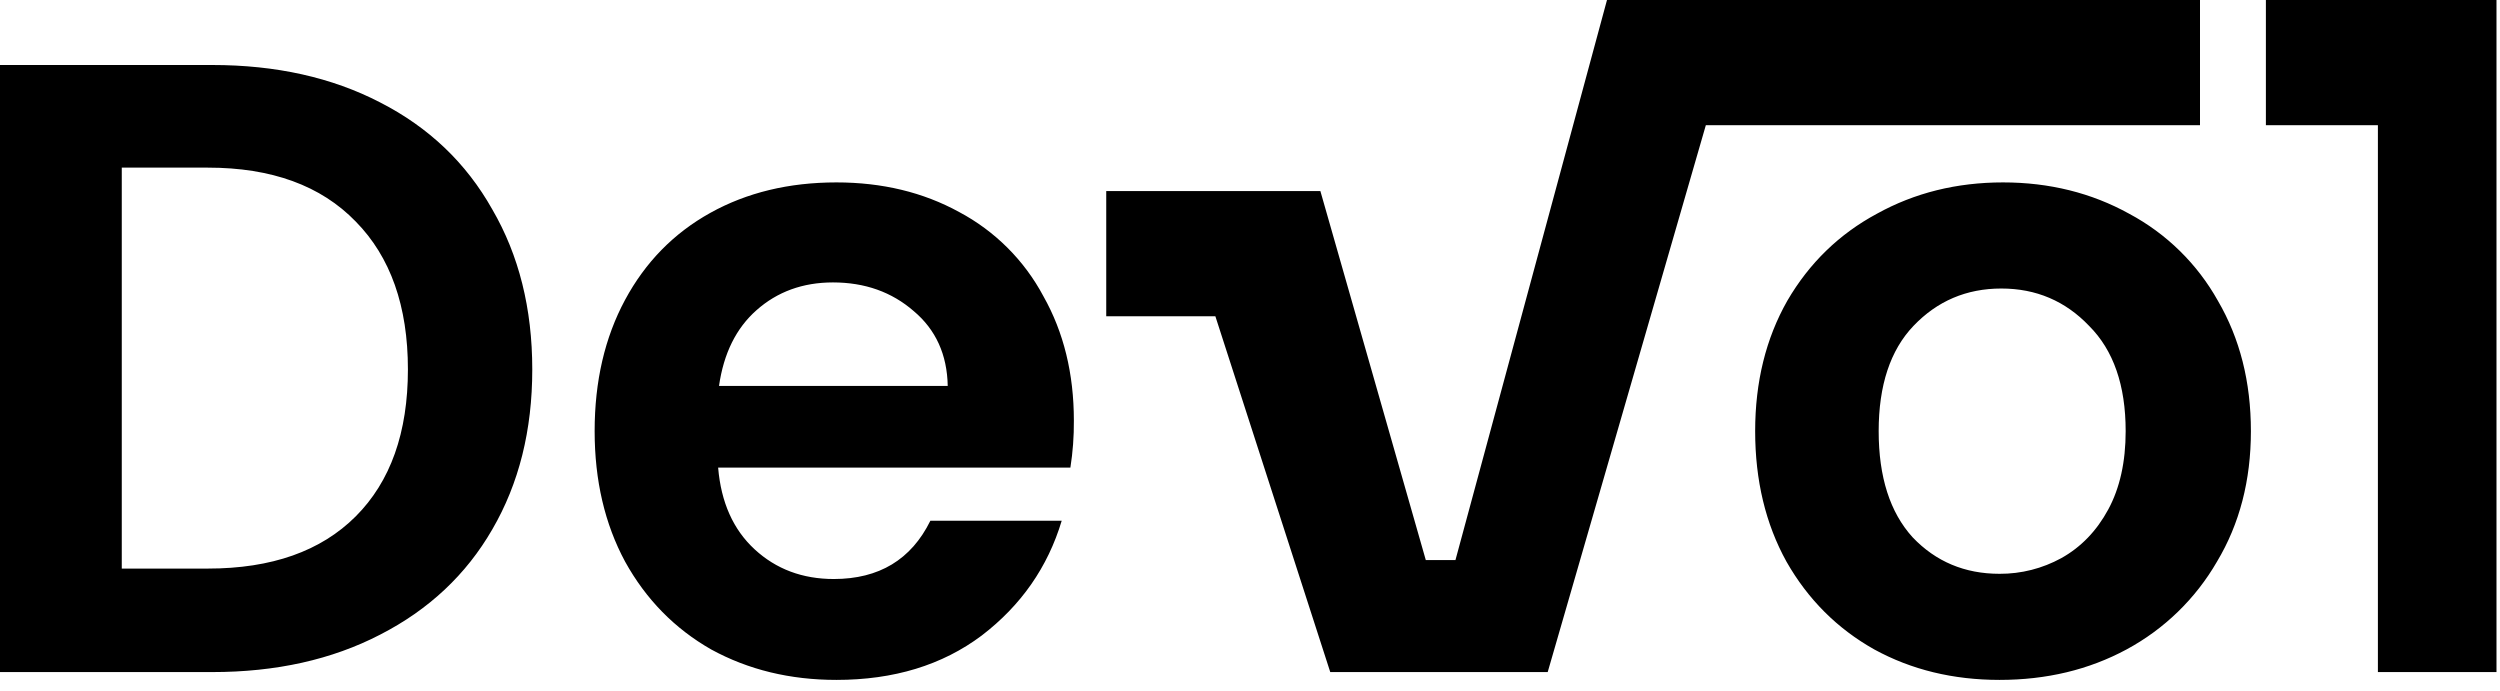
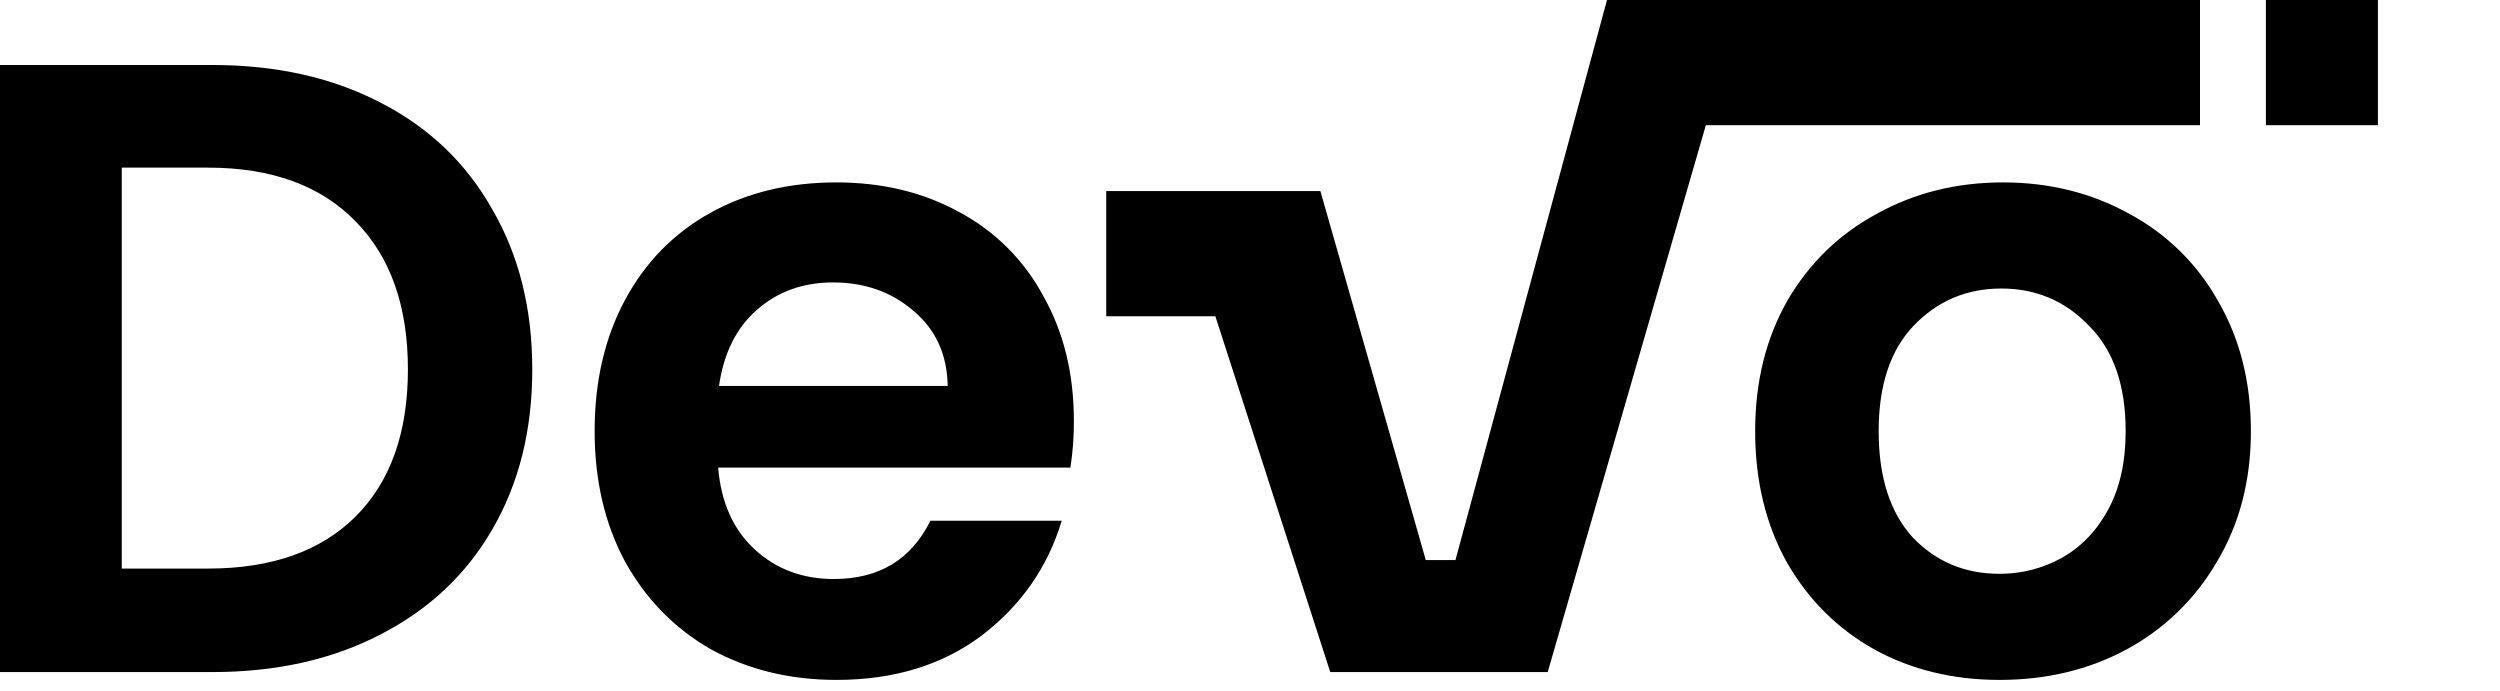
<svg xmlns="http://www.w3.org/2000/svg" width="188" height="52" viewBox="0 0 188 52" fill="none">
-   <path id="Union" fill-rule="evenodd" clip-rule="evenodd" d="M165.44 0H120.846L109.45 42.117H107.22L99.293 14.37H83.189V23.784H91.396L100.035 50.54H116.387L128.279 9.415H165.44V0ZM28.581 7.7C24.962 5.825 20.755 4.888 15.959 4.888H0V50.54H15.959C20.755 50.54 24.962 49.603 28.581 47.728C32.244 45.852 35.056 43.214 37.019 39.813C39.025 36.368 40.028 32.357 40.027 27.779C40.026 23.201 39.024 19.19 37.019 15.745C35.057 12.254 32.245 9.572 28.581 7.7ZM26.75 38.832C24.134 41.449 20.428 42.757 15.631 42.757H9.157V12.606H15.631C20.427 12.606 24.134 13.957 26.75 16.659C29.367 19.319 30.675 23.025 30.675 27.777C30.675 32.529 29.367 36.214 26.75 38.832ZM62.901 13.717C66.346 13.718 69.42 14.459 72.122 15.941C74.821 17.375 77.03 19.582 78.466 22.28C79.992 24.983 80.755 28.101 80.755 31.633C80.764 32.816 80.677 33.997 80.493 35.166H54.004C54.223 37.778 55.139 39.827 56.752 41.313C58.365 42.799 60.349 43.542 62.704 43.542C66.105 43.541 68.525 42.081 69.964 39.16H79.84C78.793 42.648 76.787 45.526 73.822 47.794C70.858 50.017 67.217 51.129 62.899 51.129C59.411 51.129 56.272 50.366 53.481 48.839C50.735 47.273 48.577 45.071 47.007 42.234C45.48 39.4 44.717 36.129 44.717 32.423C44.716 28.676 45.479 25.384 47.007 22.547C48.534 19.712 50.671 17.532 53.419 16.006C56.166 14.48 59.327 13.717 62.901 13.717ZM56.883 23.332C55.356 24.683 54.419 26.58 54.07 29.022H71.269C71.225 26.667 70.374 24.793 68.717 23.398C67.063 21.958 65.037 21.238 62.638 21.238C60.37 21.239 58.452 21.937 56.883 23.332ZM160.112 16.072C157.275 14.503 154.113 13.718 150.628 13.717C147.142 13.717 143.981 14.502 141.145 16.072C138.308 17.598 136.062 19.778 134.408 22.613C132.795 25.45 131.988 28.72 131.988 32.423C131.988 36.126 132.773 39.396 134.342 42.234C135.956 45.071 138.159 47.273 140.948 48.839C143.739 50.366 146.878 51.129 150.366 51.129C153.899 51.129 157.082 50.366 159.915 48.839C162.751 47.311 165.107 45.024 166.718 42.234C168.418 39.397 169.268 36.126 169.268 32.423C169.268 28.719 168.44 25.449 166.783 22.613C165.231 19.839 162.916 17.569 160.112 16.072ZM158.542 38.31C157.67 39.923 156.493 41.144 155.01 41.972C153.587 42.753 151.989 43.158 150.366 43.15C147.75 43.15 145.57 42.234 143.826 40.402C142.126 38.528 141.276 35.868 141.276 32.423C141.276 28.978 142.148 26.34 143.892 24.509C145.679 22.635 147.881 21.697 150.497 21.697C153.113 21.696 155.315 22.634 157.103 24.509C158.934 26.34 159.85 28.978 159.85 32.423C159.85 34.734 159.414 36.697 158.542 38.31ZM170.395 9.415V0H187.736V50.54H178.818V9.415H170.395Z" fill="black" />
+   <path id="Union" fill-rule="evenodd" clip-rule="evenodd" d="M165.44 0H120.846L109.45 42.117H107.22L99.293 14.37H83.189V23.784H91.396L100.035 50.54H116.387L128.279 9.415H165.44V0ZM28.581 7.7C24.962 5.825 20.755 4.888 15.959 4.888H0V50.54H15.959C20.755 50.54 24.962 49.603 28.581 47.728C32.244 45.852 35.056 43.214 37.019 39.813C39.025 36.368 40.028 32.357 40.027 27.779C40.026 23.201 39.024 19.19 37.019 15.745C35.057 12.254 32.245 9.572 28.581 7.7ZM26.75 38.832C24.134 41.449 20.428 42.757 15.631 42.757H9.157V12.606H15.631C20.427 12.606 24.134 13.957 26.75 16.659C29.367 19.319 30.675 23.025 30.675 27.777C30.675 32.529 29.367 36.214 26.75 38.832ZM62.901 13.717C66.346 13.718 69.42 14.459 72.122 15.941C74.821 17.375 77.03 19.582 78.466 22.28C79.992 24.983 80.755 28.101 80.755 31.633C80.764 32.816 80.677 33.997 80.493 35.166H54.004C54.223 37.778 55.139 39.827 56.752 41.313C58.365 42.799 60.349 43.542 62.704 43.542C66.105 43.541 68.525 42.081 69.964 39.16H79.84C78.793 42.648 76.787 45.526 73.822 47.794C70.858 50.017 67.217 51.129 62.899 51.129C59.411 51.129 56.272 50.366 53.481 48.839C50.735 47.273 48.577 45.071 47.007 42.234C45.48 39.4 44.717 36.129 44.717 32.423C44.716 28.676 45.479 25.384 47.007 22.547C48.534 19.712 50.671 17.532 53.419 16.006C56.166 14.48 59.327 13.717 62.901 13.717ZM56.883 23.332C55.356 24.683 54.419 26.58 54.07 29.022H71.269C71.225 26.667 70.374 24.793 68.717 23.398C67.063 21.958 65.037 21.238 62.638 21.238C60.37 21.239 58.452 21.937 56.883 23.332ZM160.112 16.072C157.275 14.503 154.113 13.718 150.628 13.717C147.142 13.717 143.981 14.502 141.145 16.072C138.308 17.598 136.062 19.778 134.408 22.613C132.795 25.45 131.988 28.72 131.988 32.423C131.988 36.126 132.773 39.396 134.342 42.234C135.956 45.071 138.159 47.273 140.948 48.839C143.739 50.366 146.878 51.129 150.366 51.129C153.899 51.129 157.082 50.366 159.915 48.839C162.751 47.311 165.107 45.024 166.718 42.234C168.418 39.397 169.268 36.126 169.268 32.423C169.268 28.719 168.44 25.449 166.783 22.613C165.231 19.839 162.916 17.569 160.112 16.072ZM158.542 38.31C157.67 39.923 156.493 41.144 155.01 41.972C153.587 42.753 151.989 43.158 150.366 43.15C147.75 43.15 145.57 42.234 143.826 40.402C142.126 38.528 141.276 35.868 141.276 32.423C141.276 28.978 142.148 26.34 143.892 24.509C145.679 22.635 147.881 21.697 150.497 21.697C153.113 21.696 155.315 22.634 157.103 24.509C158.934 26.34 159.85 28.978 159.85 32.423C159.85 34.734 159.414 36.697 158.542 38.31ZM170.395 9.415V0H187.736H178.818V9.415H170.395Z" fill="black" />
</svg>